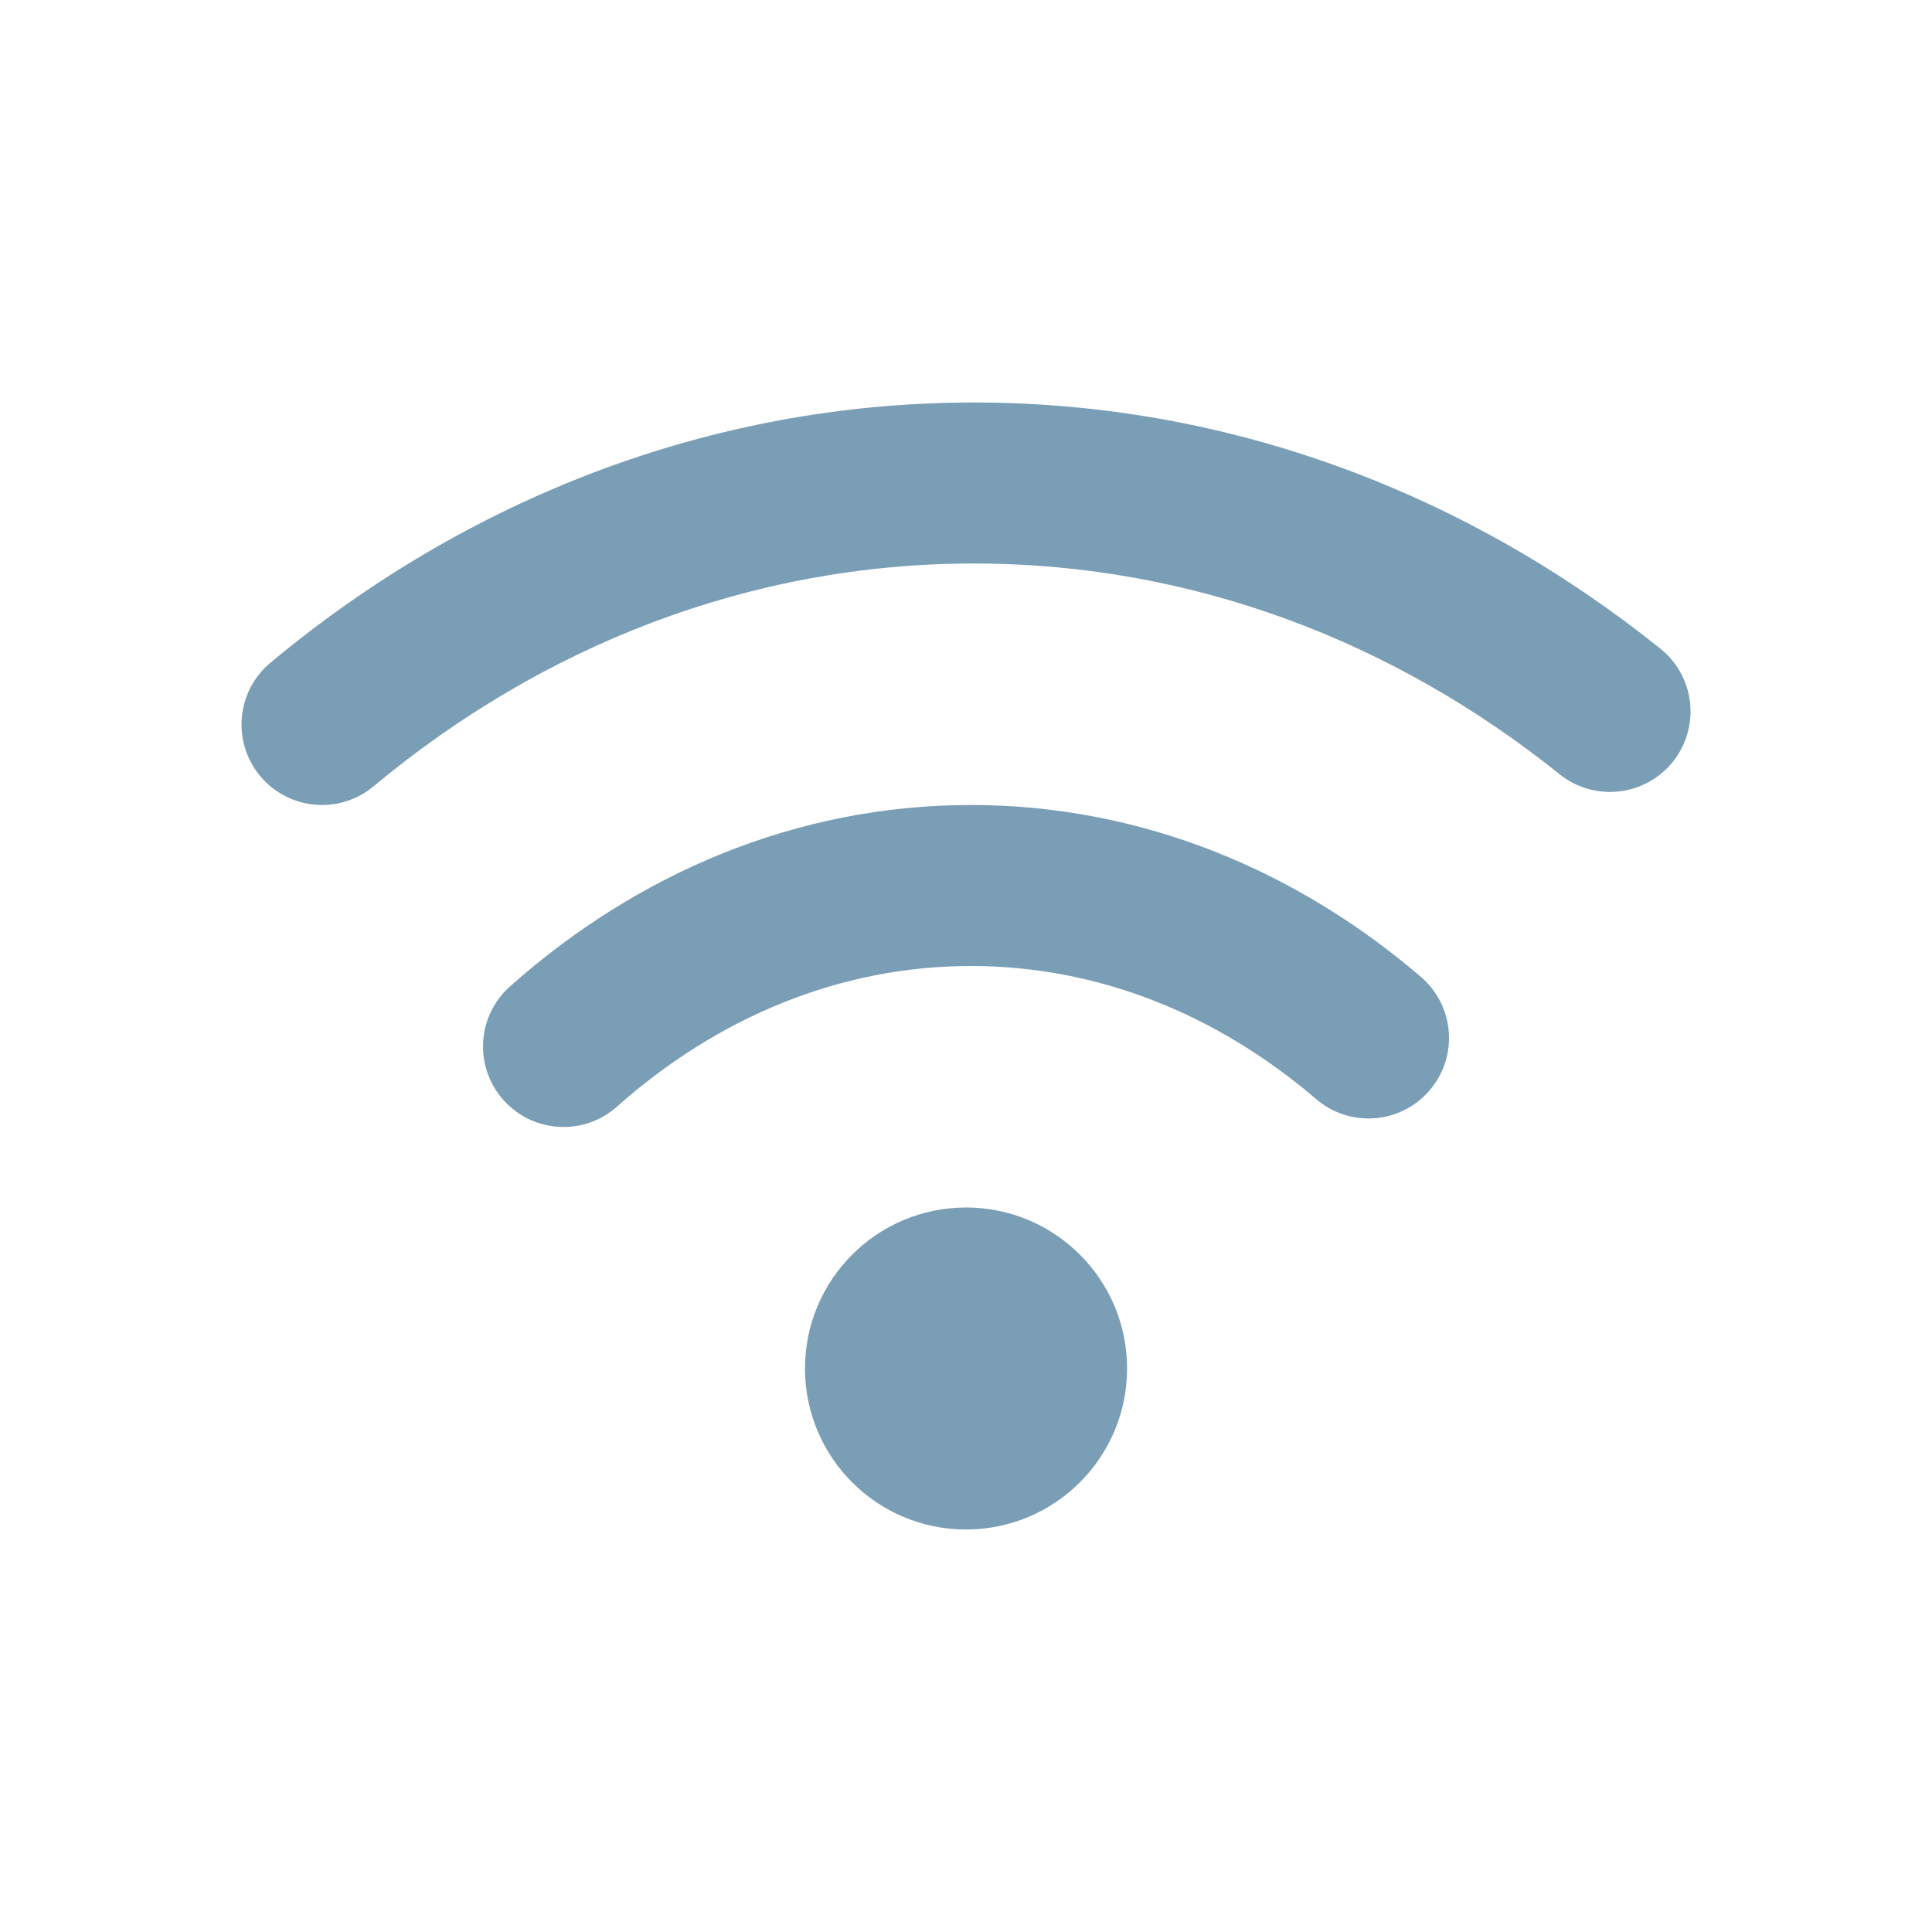
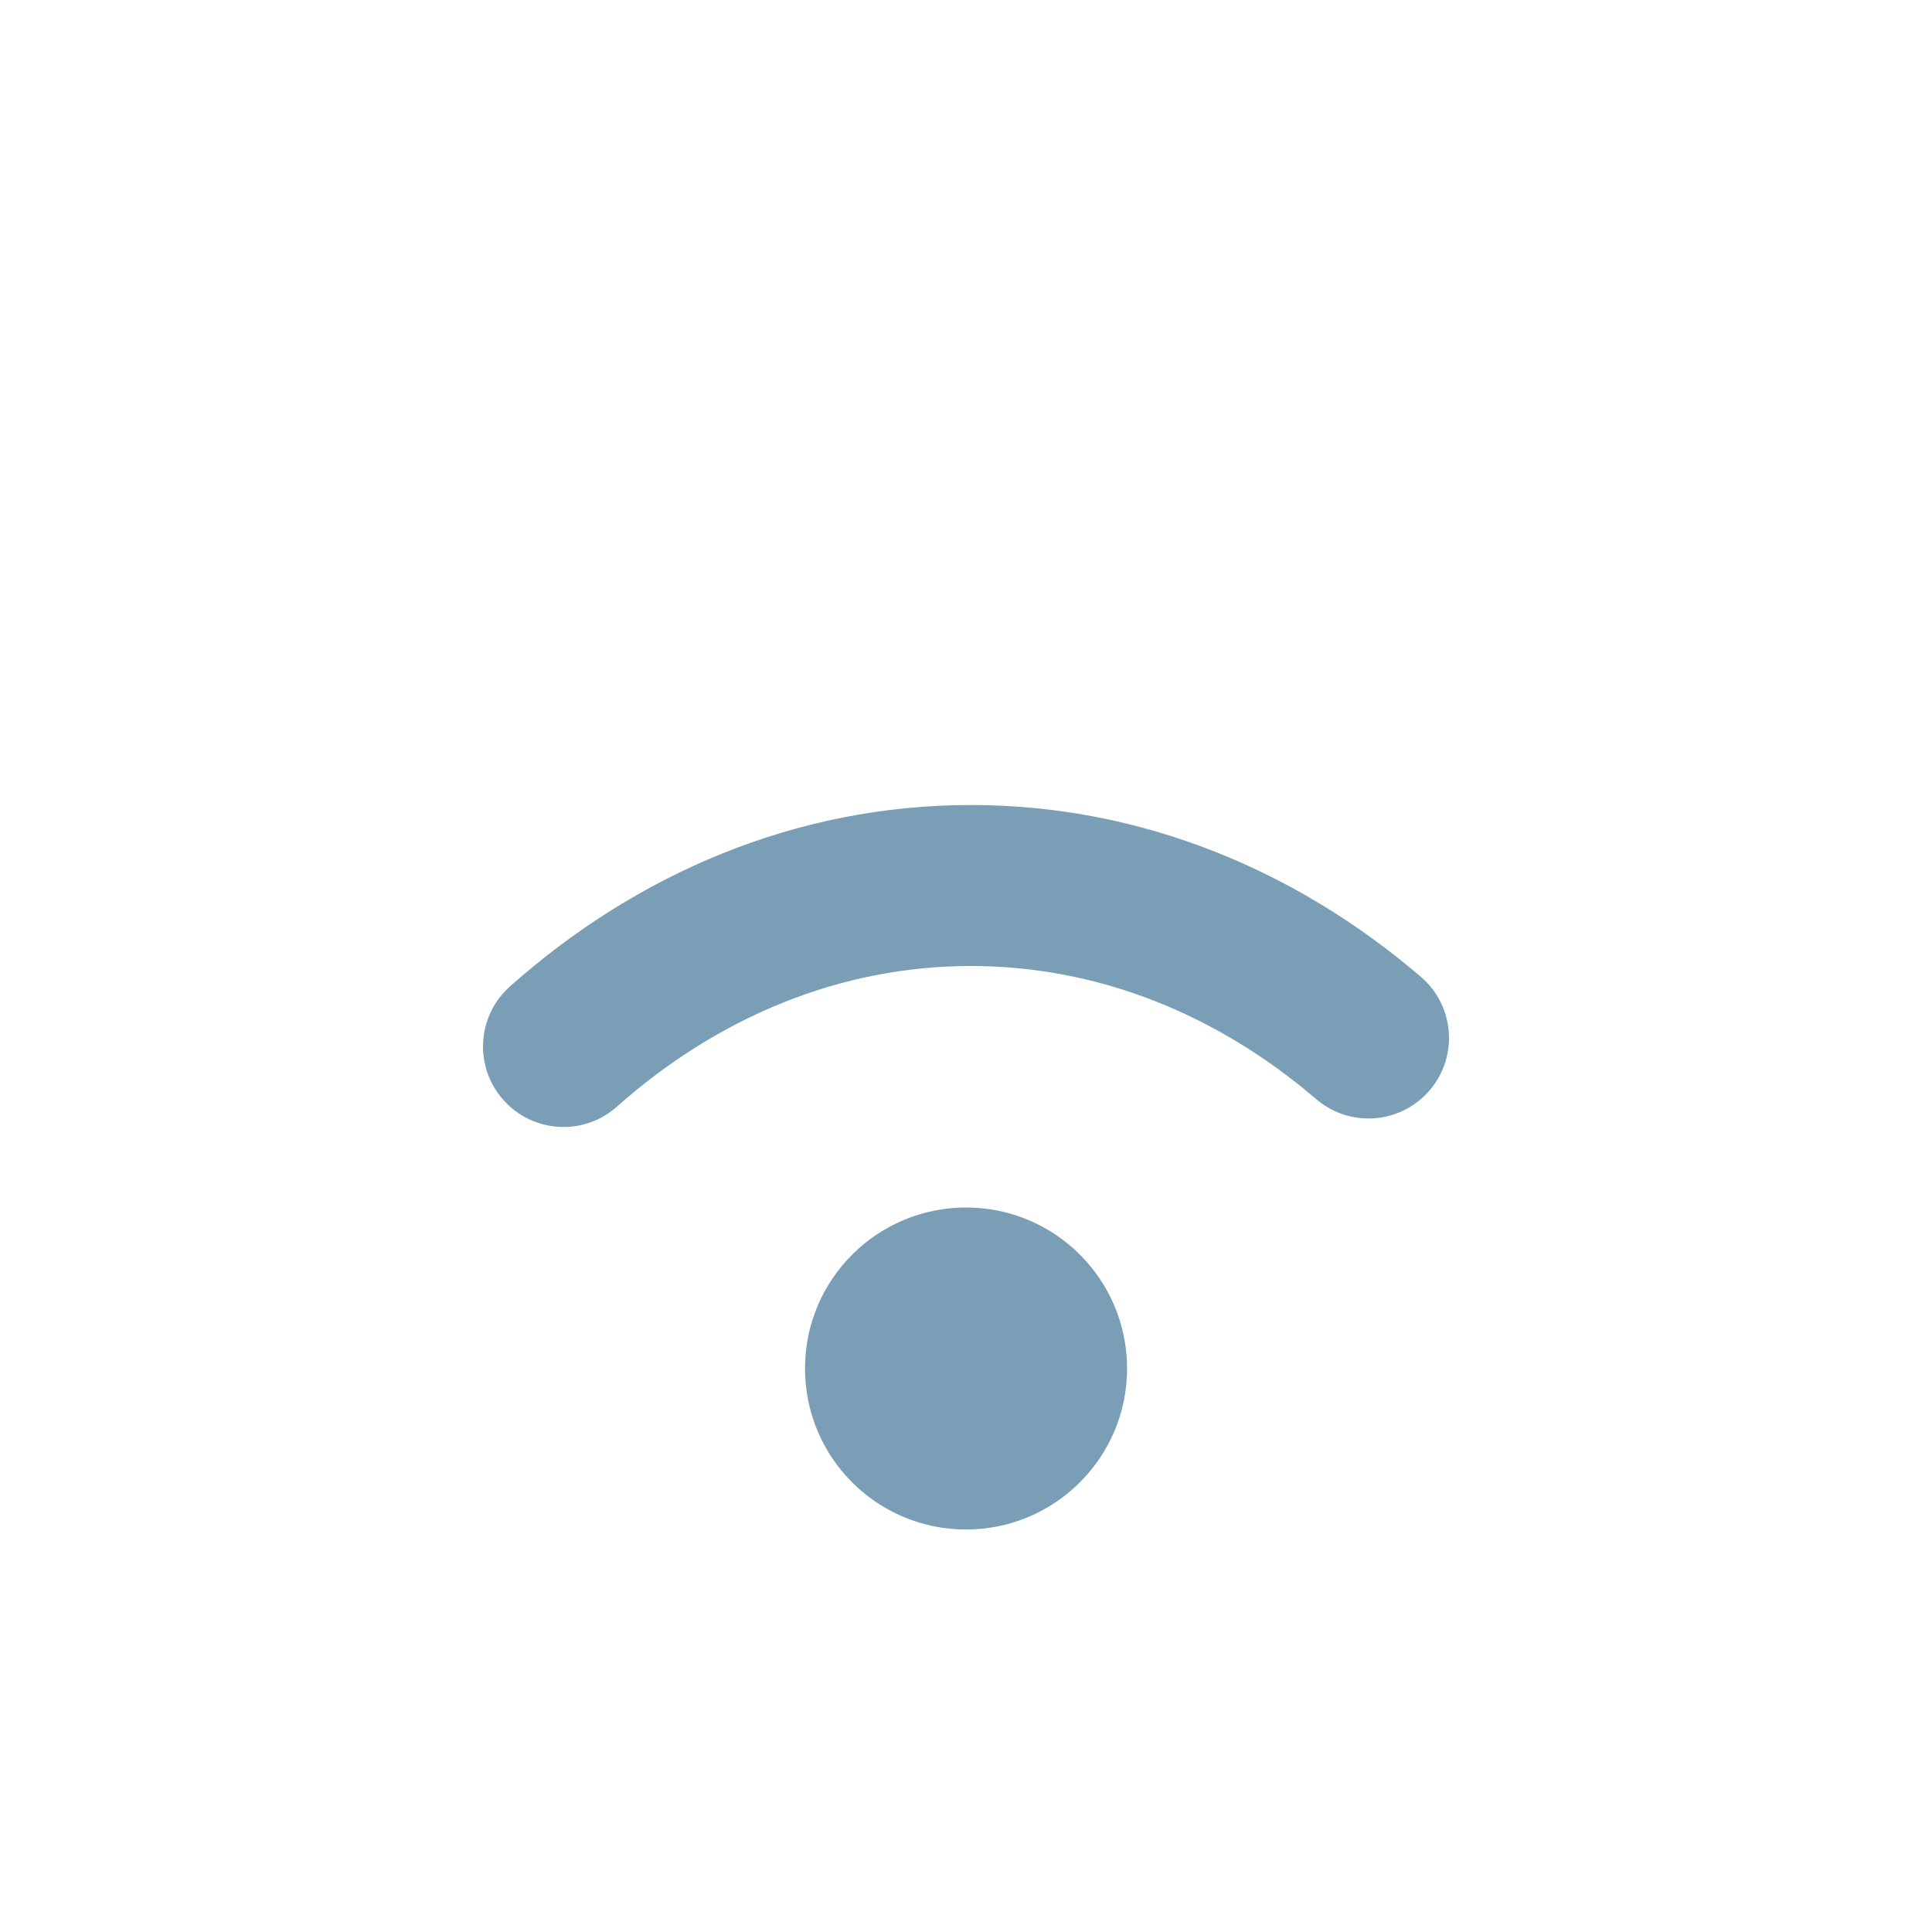
<svg xmlns="http://www.w3.org/2000/svg" width="24" height="24" viewBox="0 0 24 24" fill="none">
-   <path d="M4.64 9.768C6.738 8.021 9.317 7 12.099 7C14.801 7 17.311 7.962 19.374 9.618C19.805 9.963 20.434 9.894 20.78 9.464C21.126 9.033 21.057 8.403 20.626 8.058C18.236 6.14 15.291 5 12.099 5C8.812 5 5.786 6.21 3.36 8.232C2.936 8.585 2.878 9.216 3.232 9.64C3.585 10.064 4.216 10.122 4.64 9.768Z" fill="#7A9EB6" />
  <path d="M12.061 12C10.437 12 8.916 12.635 7.664 13.747C7.252 14.114 6.62 14.077 6.253 13.664C5.886 13.252 5.923 12.62 6.336 12.253C7.911 10.852 9.892 10 12.061 10C14.167 10 16.098 10.804 17.651 12.135C18.07 12.494 18.119 13.125 17.759 13.545C17.4 13.964 16.769 14.013 16.349 13.653C15.119 12.599 13.639 12 12.061 12Z" fill="#7A9EB6" />
  <path d="M14.001 17C14.001 15.895 13.105 15 12.001 15C10.896 15 10 15.895 10 17C10 18.105 10.895 19 12 19C13.104 19 14.001 18.105 14.001 17Z" fill="#7A9EB6" />
</svg>